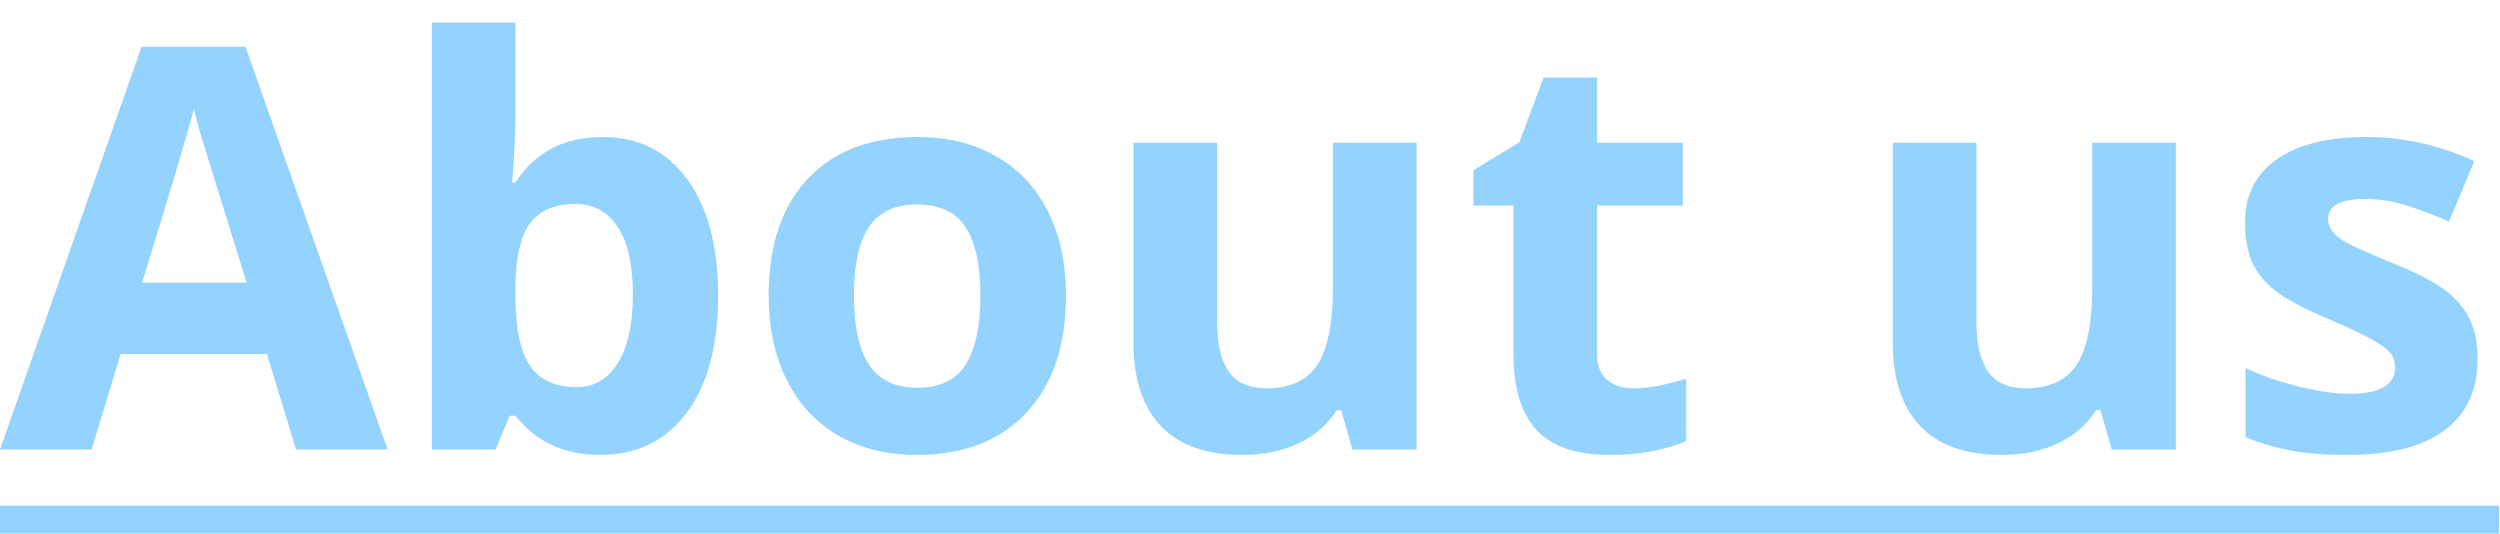
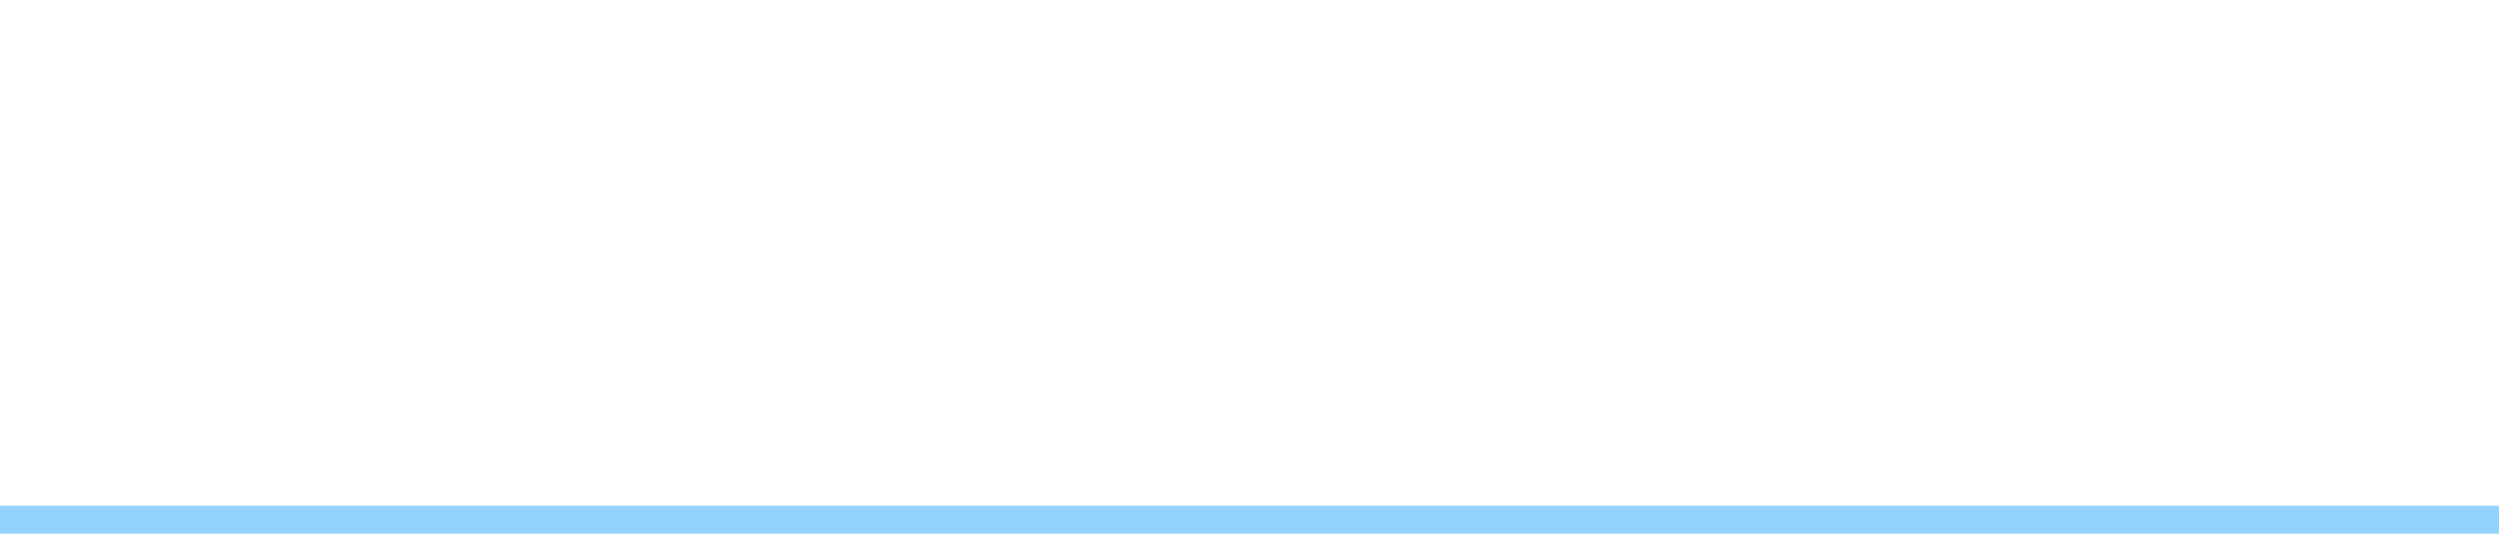
<svg xmlns="http://www.w3.org/2000/svg" width="89" height="19" viewBox="0 0 89 19" fill="none">
-   <path d="M10.537 16L9.502 12.602H4.297L3.262 16H0L5.039 1.664H8.74L13.799 16H10.537ZM8.779 10.062C7.822 6.983 7.282 5.242 7.158 4.838C7.041 4.434 6.956 4.115 6.904 3.881C6.689 4.714 6.074 6.775 5.059 10.062H8.779ZM21.445 4.877C22.734 4.877 23.744 5.382 24.473 6.391C25.202 7.393 25.566 8.77 25.566 10.521C25.566 12.325 25.189 13.721 24.434 14.711C23.685 15.7 22.663 16.195 21.367 16.195C20.085 16.195 19.079 15.73 18.35 14.799H18.145L17.646 16H15.371V0.805H18.35V4.34C18.35 4.789 18.311 5.508 18.232 6.498H18.35C19.046 5.417 20.078 4.877 21.445 4.877ZM20.488 7.26C19.753 7.26 19.215 7.488 18.877 7.943C18.538 8.393 18.363 9.138 18.35 10.18V10.502C18.35 11.674 18.522 12.514 18.867 13.021C19.219 13.529 19.772 13.783 20.527 13.783C21.139 13.783 21.624 13.503 21.982 12.943C22.347 12.377 22.529 11.557 22.529 10.482C22.529 9.408 22.347 8.604 21.982 8.07C21.618 7.53 21.12 7.26 20.488 7.26ZM30.4 10.521C30.4 11.602 30.576 12.419 30.928 12.973C31.286 13.526 31.865 13.803 32.666 13.803C33.46 13.803 34.03 13.529 34.375 12.982C34.727 12.429 34.902 11.609 34.902 10.521C34.902 9.441 34.727 8.63 34.375 8.09C34.023 7.549 33.447 7.279 32.647 7.279C31.852 7.279 31.279 7.549 30.928 8.09C30.576 8.624 30.4 9.434 30.4 10.521ZM37.949 10.521C37.949 12.299 37.48 13.689 36.543 14.691C35.605 15.694 34.3 16.195 32.627 16.195C31.579 16.195 30.654 15.967 29.854 15.512C29.053 15.05 28.438 14.389 28.008 13.529C27.578 12.67 27.363 11.667 27.363 10.521C27.363 8.738 27.829 7.351 28.76 6.361C29.691 5.372 30.999 4.877 32.685 4.877C33.734 4.877 34.658 5.105 35.459 5.561C36.26 6.016 36.875 6.671 37.305 7.523C37.734 8.376 37.949 9.376 37.949 10.521ZM48.145 16L47.744 14.604H47.588C47.269 15.111 46.816 15.505 46.23 15.785C45.645 16.059 44.977 16.195 44.228 16.195C42.946 16.195 41.979 15.854 41.328 15.17C40.677 14.48 40.352 13.49 40.352 12.201V5.082H43.33V11.459C43.33 12.247 43.47 12.839 43.75 13.236C44.03 13.627 44.476 13.822 45.088 13.822C45.921 13.822 46.523 13.546 46.895 12.992C47.266 12.432 47.451 11.508 47.451 10.219V5.082H50.43V16H48.145ZM58.154 13.822C58.675 13.822 59.3 13.708 60.029 13.48V15.697C59.287 16.029 58.376 16.195 57.295 16.195C56.103 16.195 55.234 15.896 54.688 15.297C54.147 14.691 53.877 13.787 53.877 12.582V7.318H52.451V6.059L54.092 5.062L54.951 2.758H56.855V5.082H59.912V7.318H56.855V12.582C56.855 13.005 56.973 13.318 57.207 13.52C57.448 13.721 57.764 13.822 58.154 13.822ZM75.176 16L74.775 14.604H74.619C74.3 15.111 73.848 15.505 73.262 15.785C72.676 16.059 72.008 16.195 71.26 16.195C69.977 16.195 69.01 15.854 68.359 15.17C67.708 14.48 67.383 13.49 67.383 12.201V5.082H70.361V11.459C70.361 12.247 70.501 12.839 70.781 13.236C71.061 13.627 71.507 13.822 72.119 13.822C72.953 13.822 73.555 13.546 73.926 12.992C74.297 12.432 74.482 11.508 74.482 10.219V5.082H77.461V16H75.176ZM88.203 12.758C88.203 13.878 87.812 14.73 87.031 15.316C86.257 15.902 85.094 16.195 83.545 16.195C82.751 16.195 82.074 16.14 81.514 16.029C80.954 15.925 80.43 15.769 79.941 15.56V13.1C80.495 13.36 81.117 13.578 81.807 13.754C82.503 13.93 83.115 14.018 83.643 14.018C84.723 14.018 85.264 13.705 85.264 13.08C85.264 12.846 85.192 12.657 85.049 12.514C84.906 12.364 84.658 12.198 84.307 12.016C83.955 11.827 83.486 11.609 82.9 11.361C82.061 11.01 81.442 10.684 81.045 10.385C80.654 10.085 80.368 9.743 80.186 9.359C80.01 8.969 79.922 8.49 79.922 7.924C79.922 6.954 80.296 6.205 81.045 5.678C81.8 5.144 82.868 4.877 84.248 4.877C85.563 4.877 86.842 5.163 88.086 5.736L87.188 7.885C86.641 7.65 86.13 7.458 85.654 7.309C85.179 7.159 84.694 7.084 84.199 7.084C83.32 7.084 82.881 7.322 82.881 7.797C82.881 8.064 83.021 8.295 83.301 8.49C83.587 8.686 84.209 8.975 85.166 9.359C86.019 9.704 86.644 10.027 87.041 10.326C87.438 10.626 87.731 10.971 87.92 11.361C88.109 11.752 88.203 12.217 88.203 12.758Z" fill="#95D3FF" />
  <path d="M0 18.002H88.965V18.998H0V18.002Z" fill="#95D3FF" />
</svg>